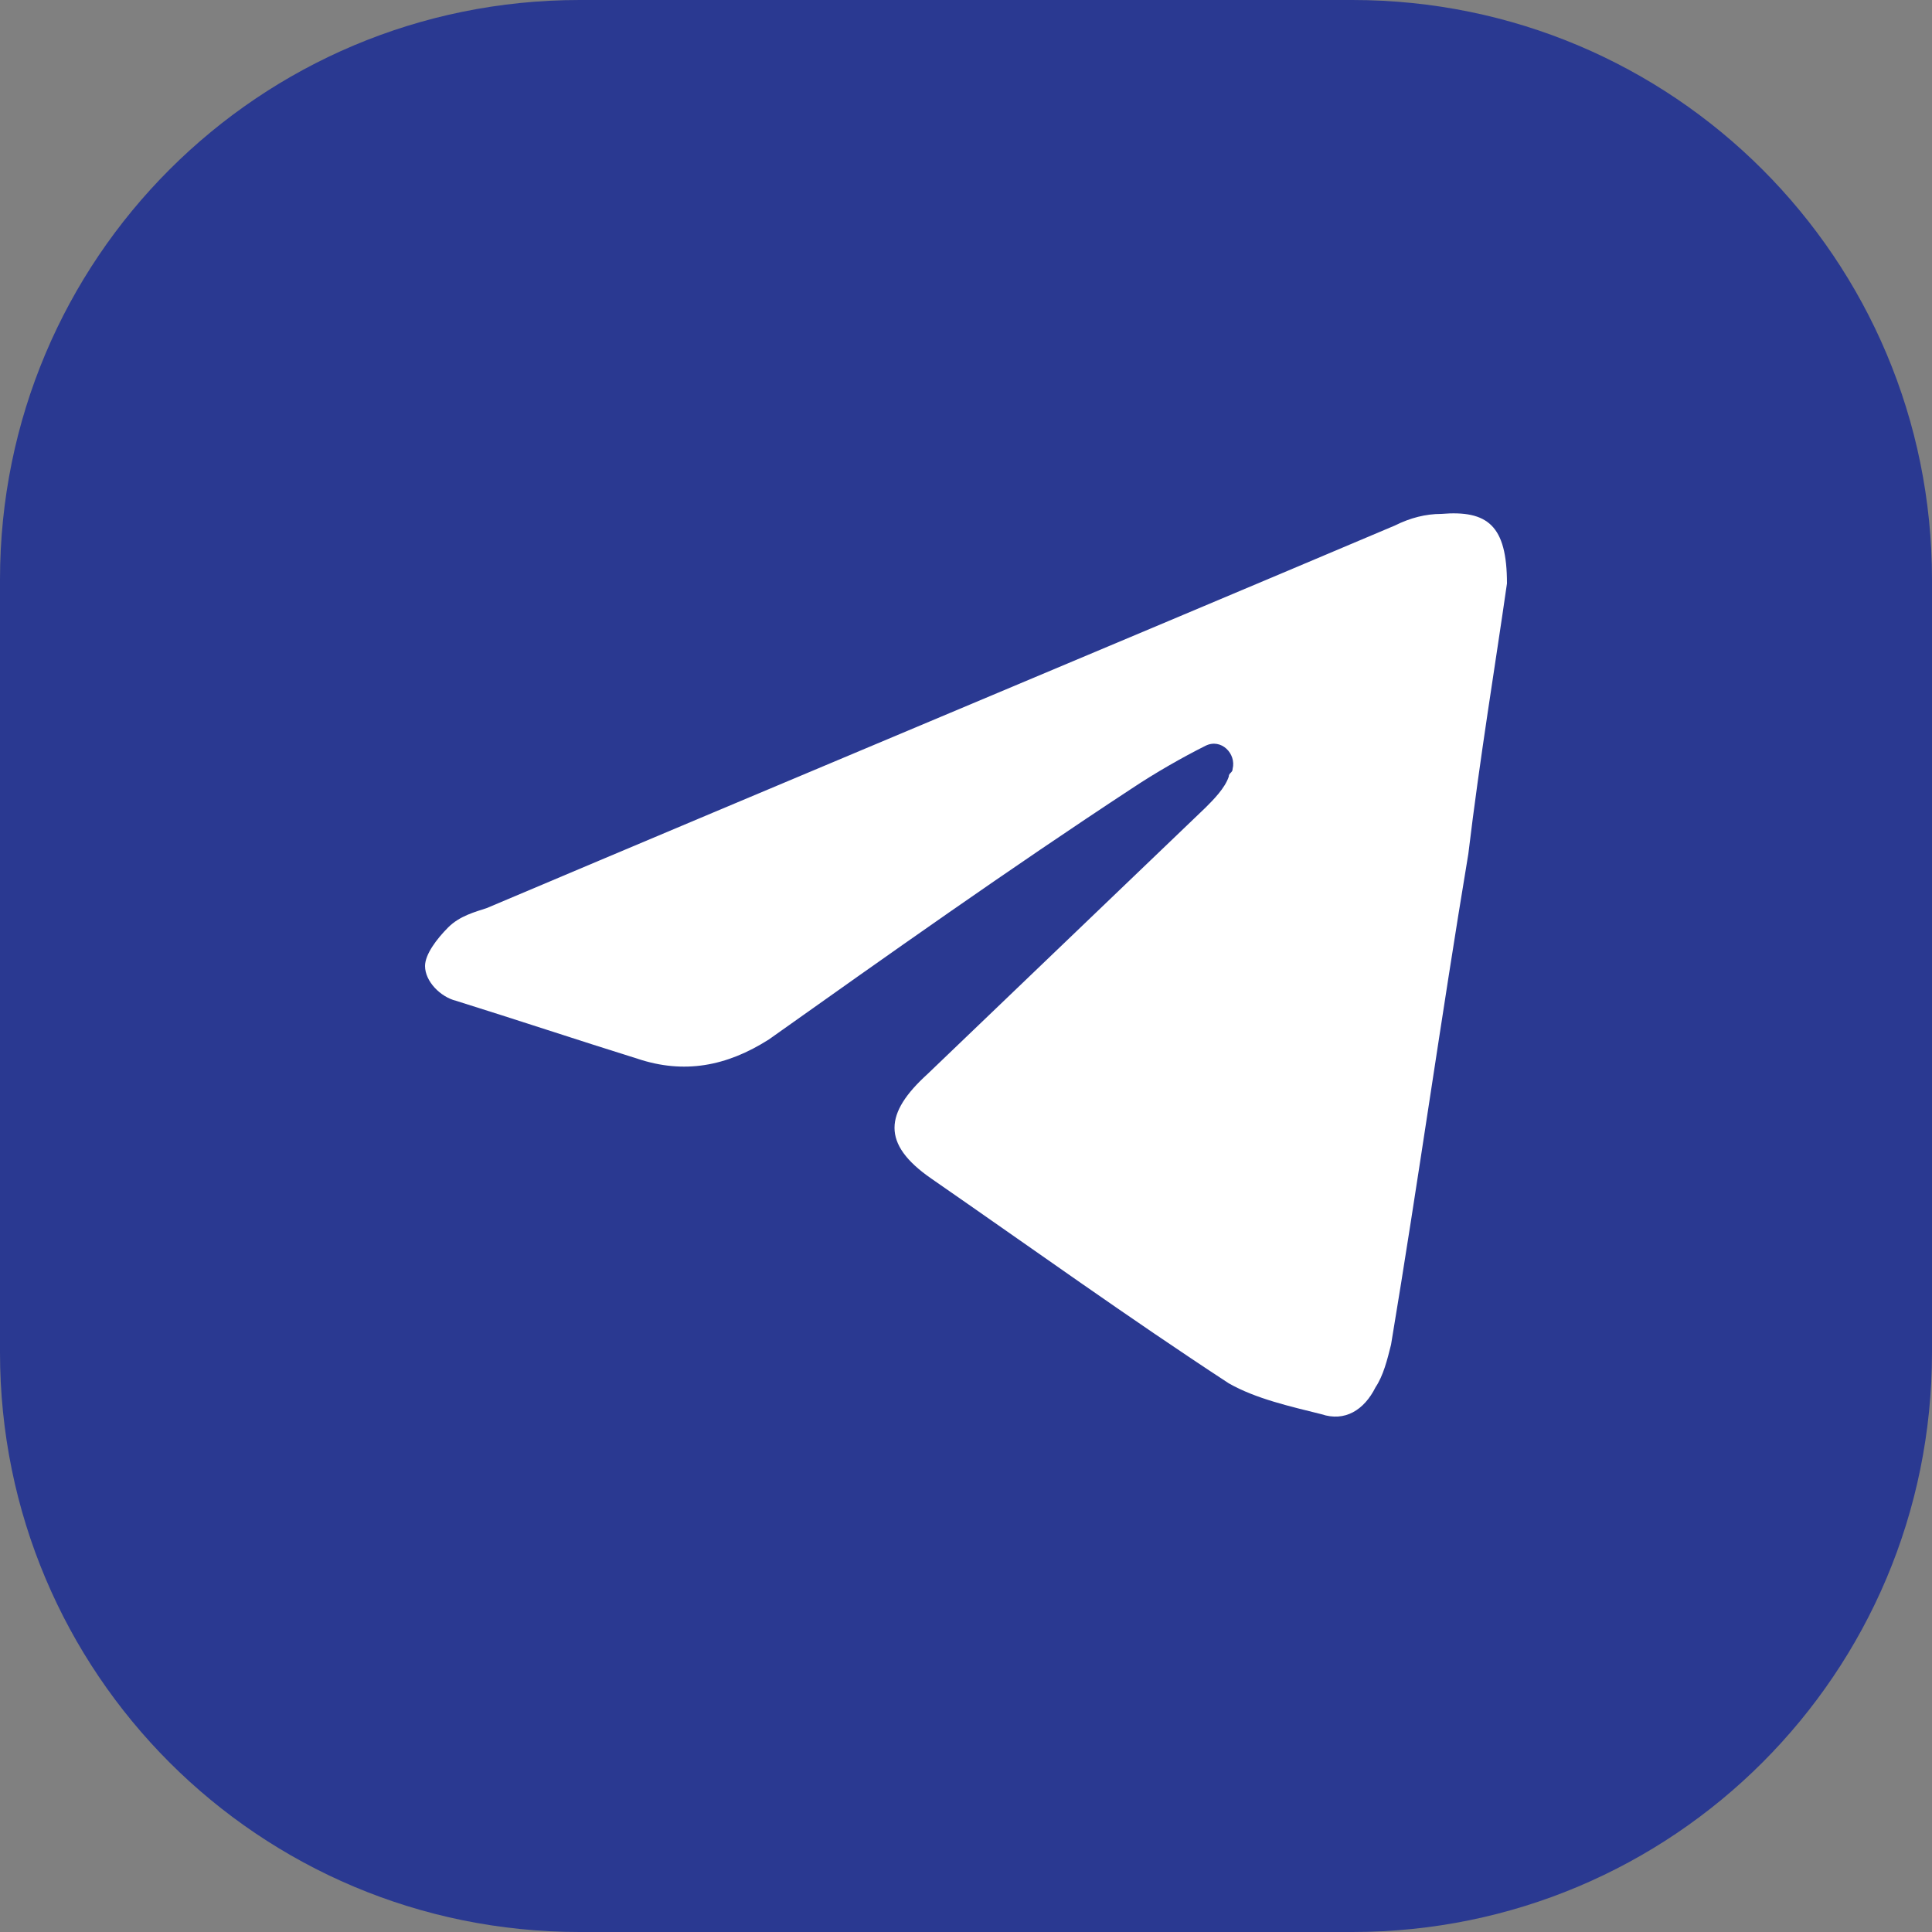
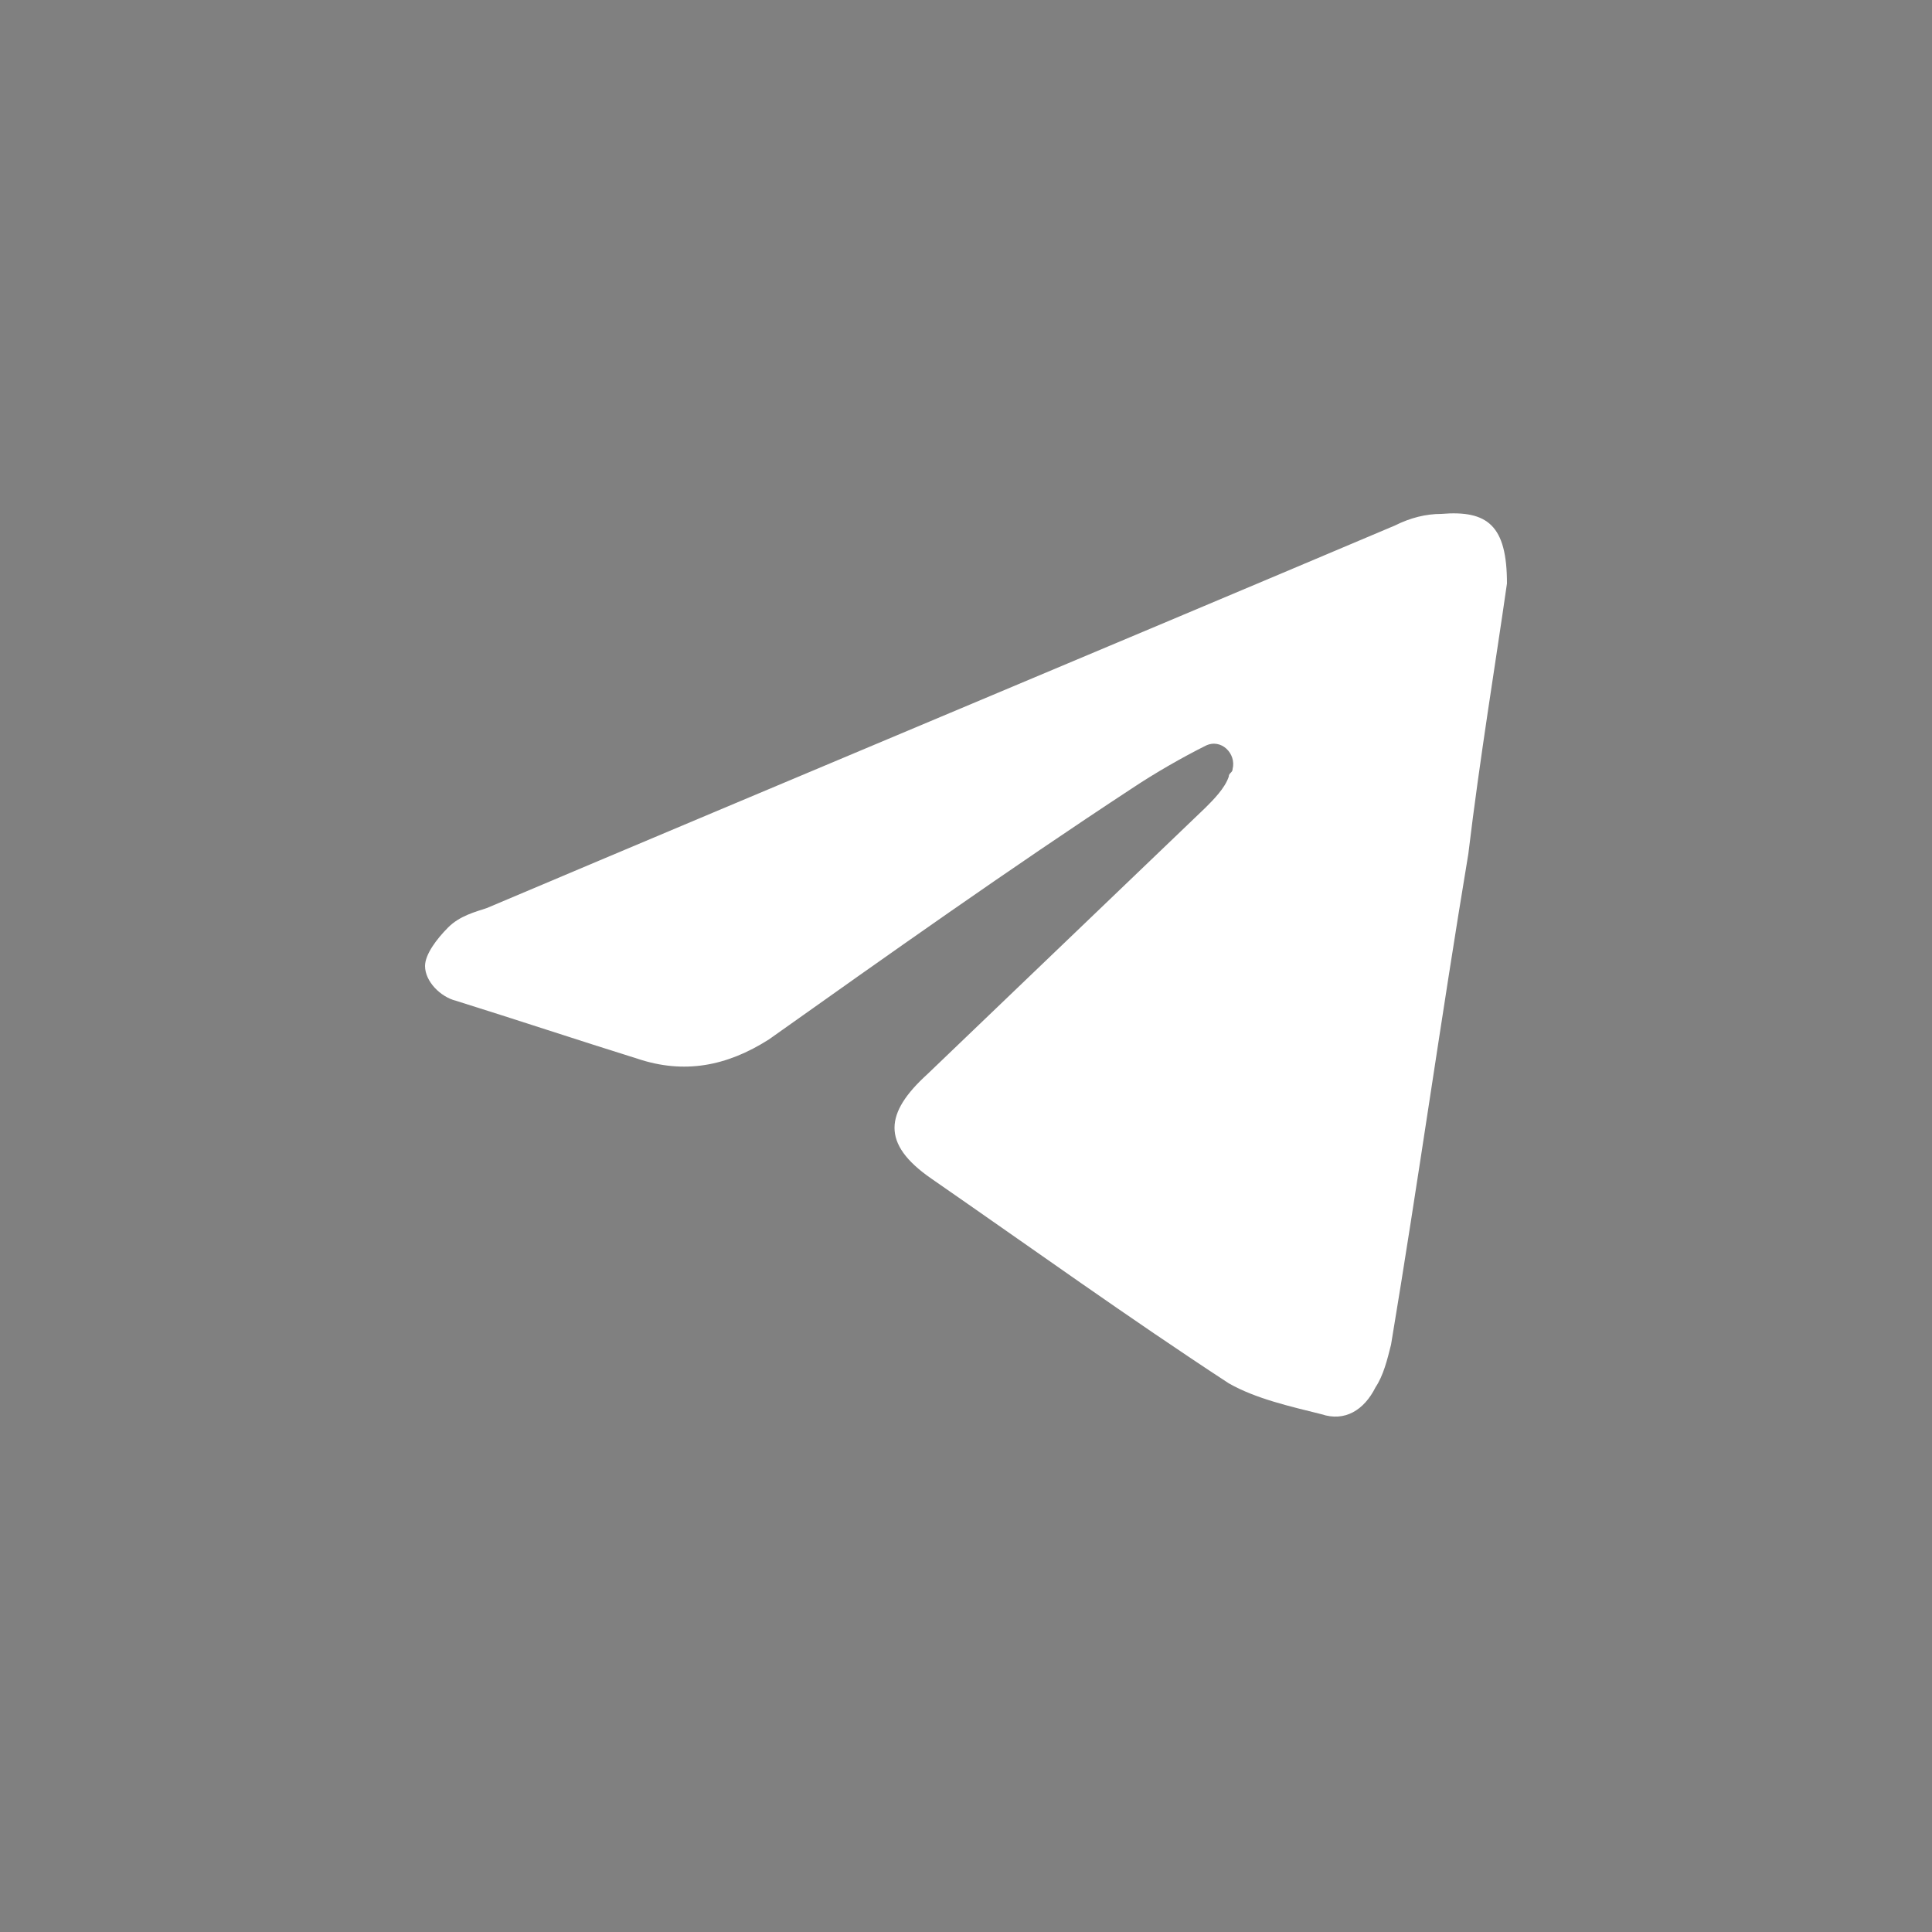
<svg xmlns="http://www.w3.org/2000/svg" id="Layer_1" x="0px" y="0px" viewBox="0 0 50 50" style="enable-background:new 0 0 50 50;" xml:space="preserve">
  <rect x="0" y="0" width="50" height="50" fill="#808080" stroke="none" />
  <style type="text/css">	.st0{fill:#2A3991;}	.st1{fill:#FFFFFF;}</style>
-   <path class="st0" d="M35,50H15C6.7,50,0,43.3,0,35V15C0,6.7,6.7,0,15,0h20c8.3,0,15,6.7,15,15v20C50,43.3,43.3,50,35,50z" />
  <g>
    <path class="st1" d="M39,15.1c-0.3,2.1-0.7,4.5-1,7c-0.7,4.2-1.3,8.5-2,12.7c-0.1,0.4-0.2,0.8-0.4,1.1c-0.3,0.6-0.8,0.9-1.4,0.7  c-0.8-0.2-1.7-0.4-2.4-0.8c-2.6-1.7-5.1-3.5-7.7-5.3c-1.3-0.9-1.2-1.7-0.1-2.7c2.4-2.3,4.8-4.6,7.2-6.9c0.2-0.2,0.5-0.5,0.6-0.8  c0-0.1,0.1-0.1,0.1-0.2c0.1-0.4-0.3-0.8-0.7-0.6c0,0,0,0,0,0c-0.6,0.3-1.3,0.7-1.9,1.1c-3.2,2.1-6.3,4.3-9.4,6.5  c-1.1,0.7-2.2,0.9-3.4,0.5c-1.6-0.5-3.1-1-4.7-1.5c-0.4-0.1-0.8-0.5-0.8-0.9c0-0.3,0.3-0.7,0.6-1c0.3-0.3,0.7-0.4,1-0.5  c7.8-3.3,15.7-6.6,23.5-9.9c0.4-0.2,0.8-0.3,1.2-0.3C38.5,13.2,39,13.6,39,15.1z" />
  </g>
</svg>